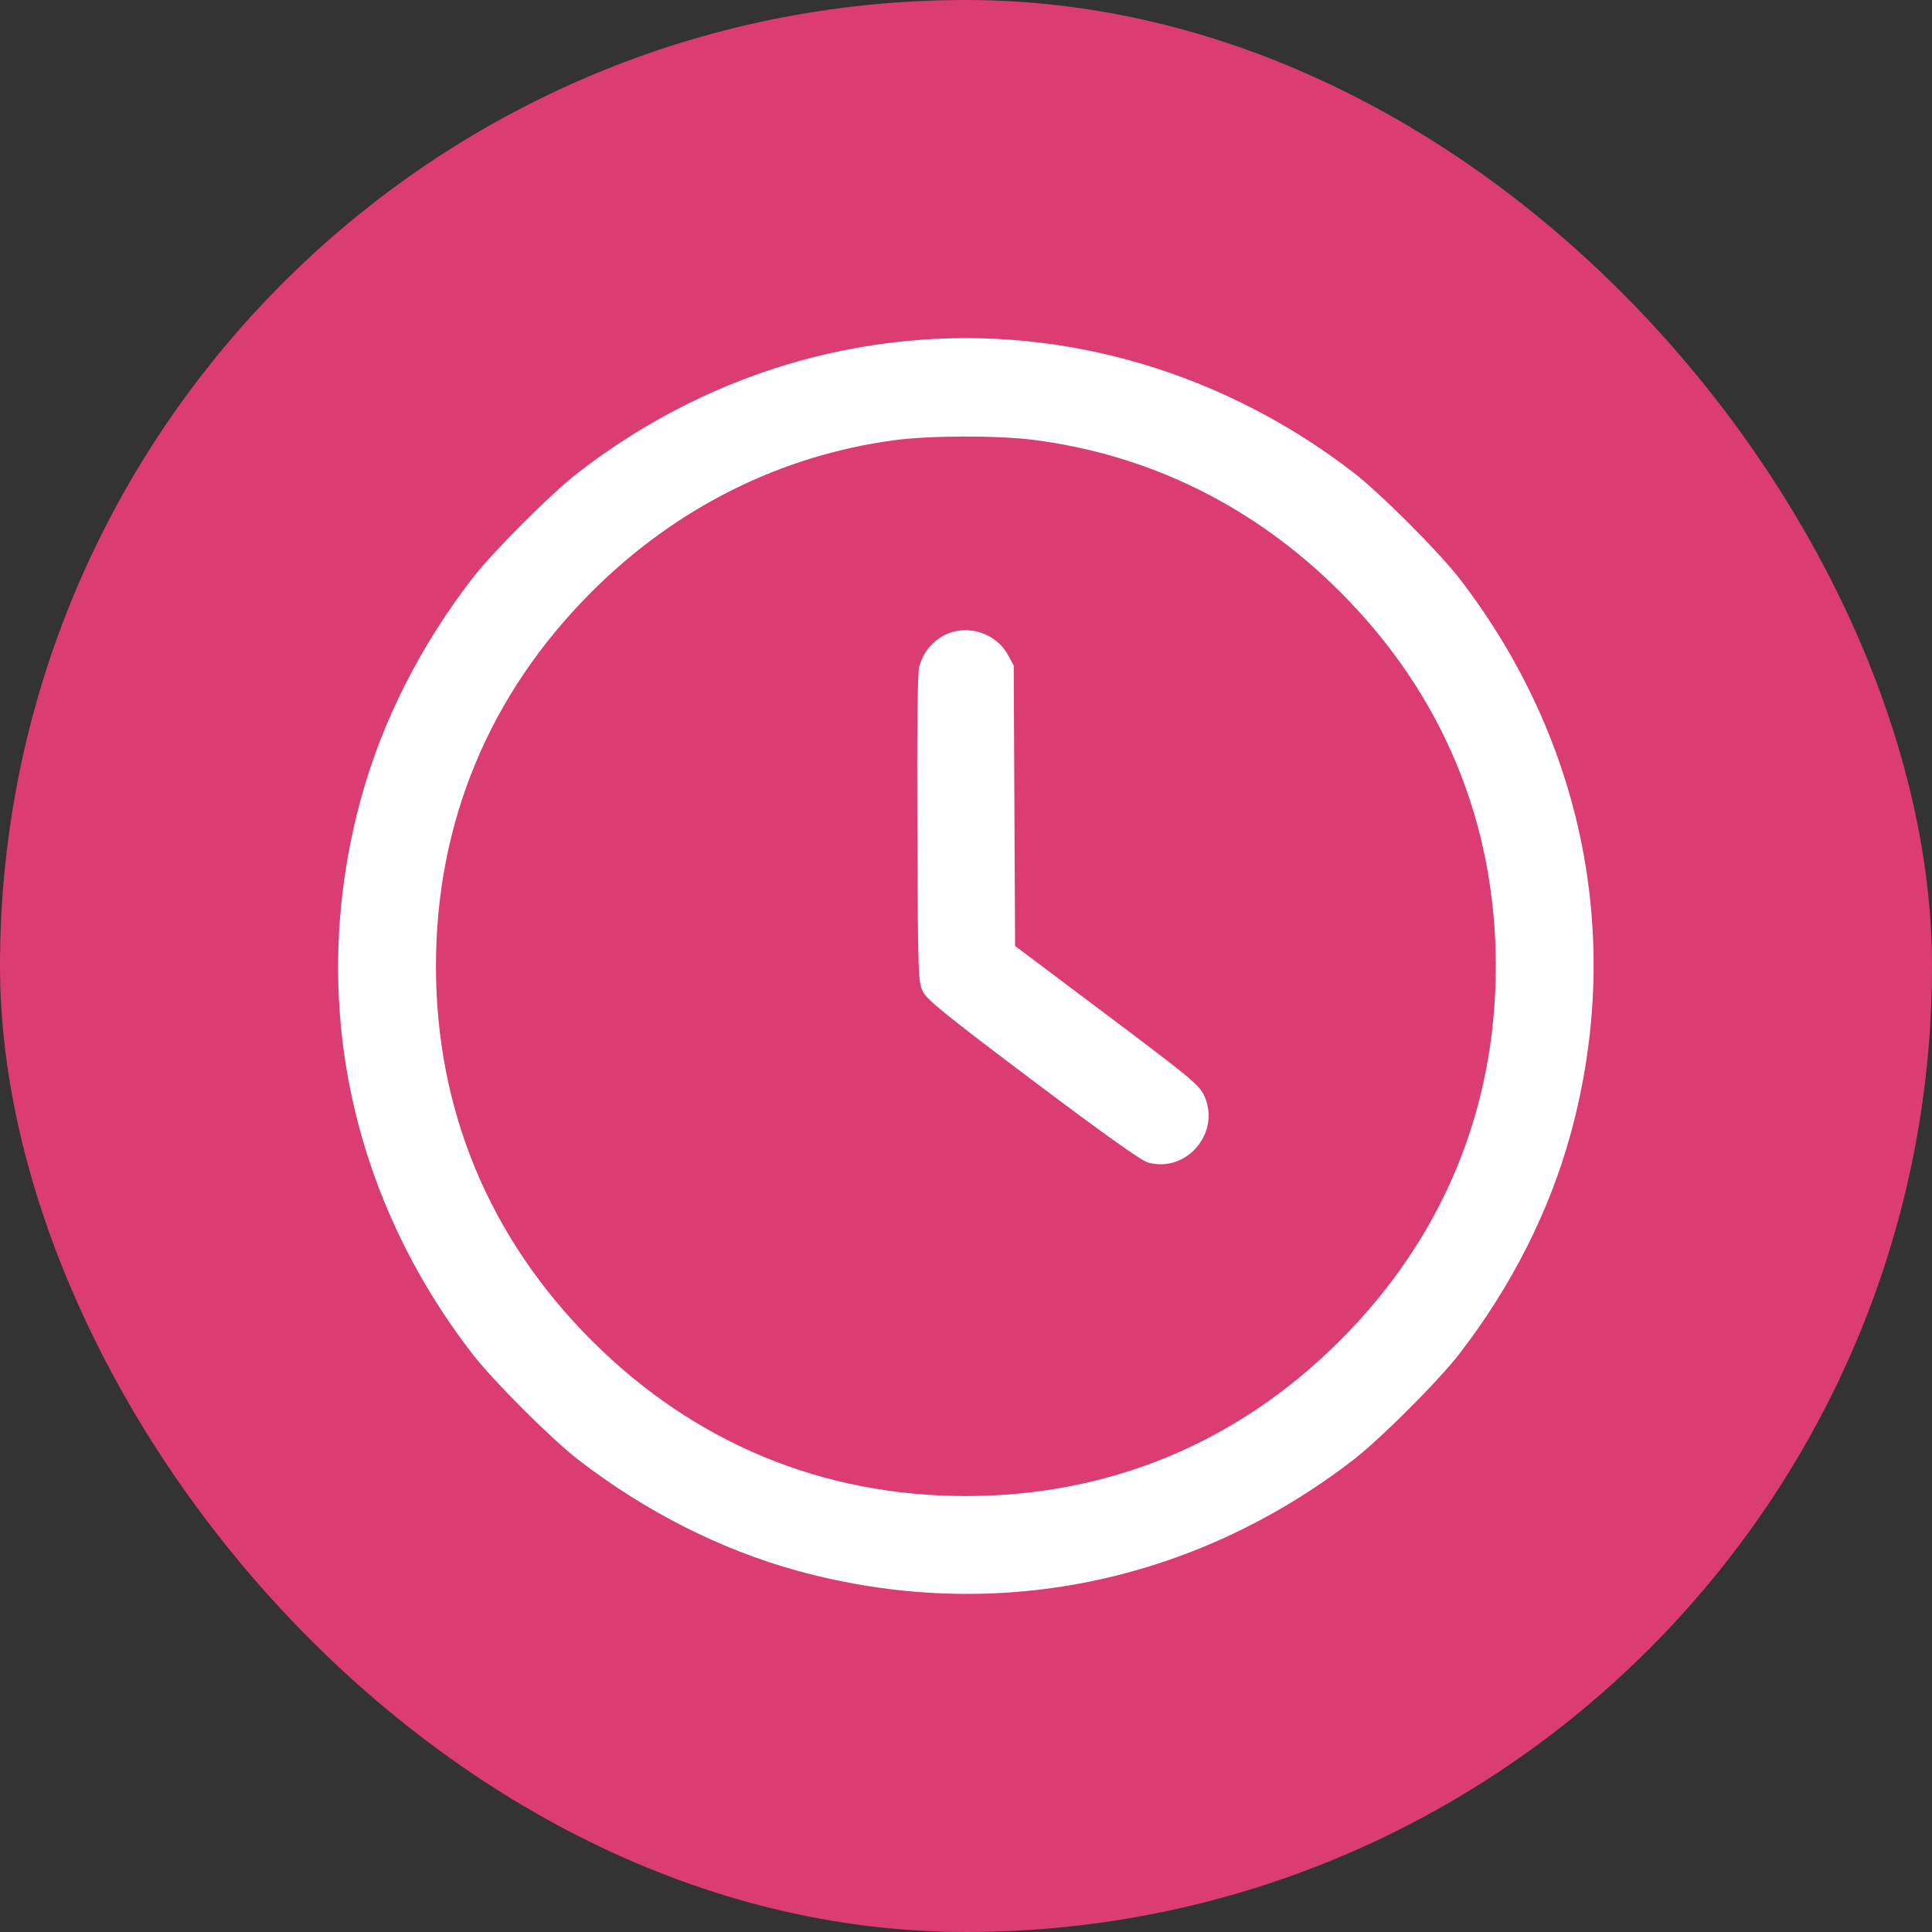
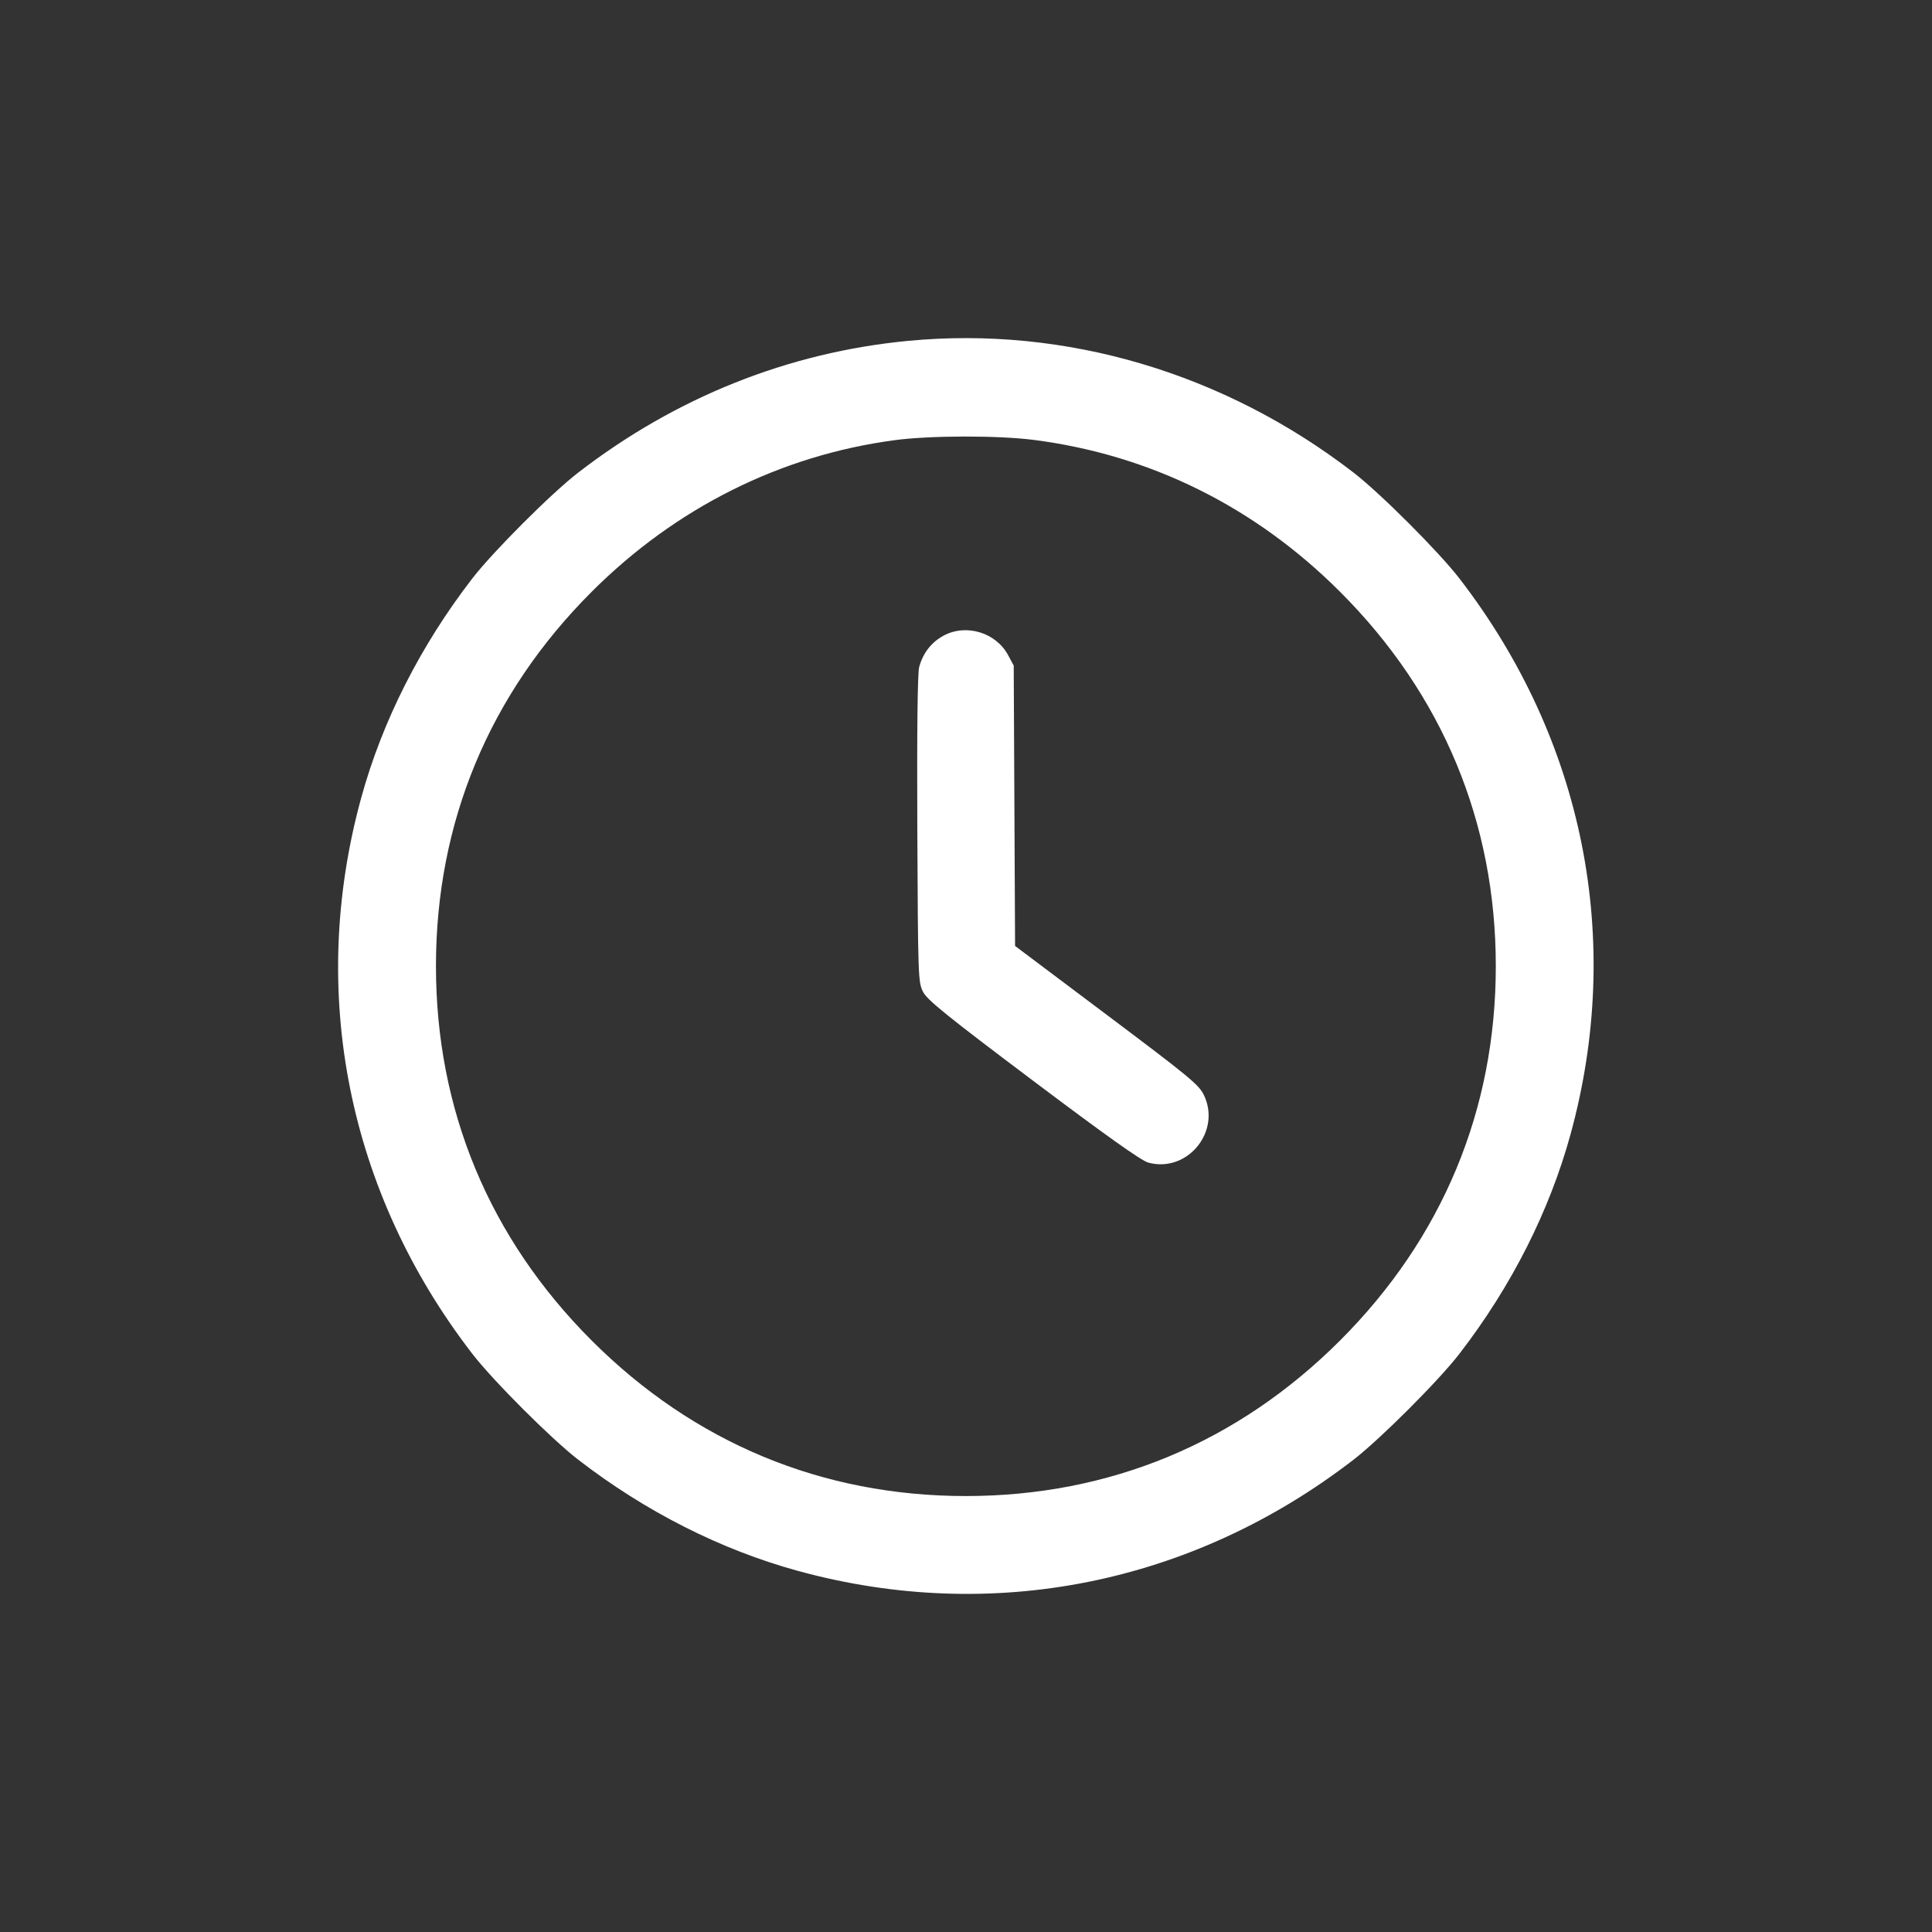
<svg xmlns="http://www.w3.org/2000/svg" width="40" height="40" viewBox="0 0 40 40" fill="none">
  <rect x="0" y="0" width="40" height="40" fill="#333333" stroke="none" />
-   <rect width="40" height="40" rx="20" fill="#DB3C71" />
  <path fill-rule="evenodd" clip-rule="evenodd" d="M18.803 7.057C16.326 7.293 13.995 8.223 11.972 9.784C11.416 10.212 10.207 11.422 9.778 11.977C8.703 13.371 7.914 14.93 7.477 16.523C6.374 20.547 7.202 24.688 9.778 28.028C10.207 28.584 11.416 29.793 11.972 30.222C13.365 31.297 14.925 32.086 16.518 32.523C20.541 33.626 24.683 32.798 28.023 30.222C28.578 29.793 29.788 28.584 30.216 28.028C31.291 26.635 32.08 25.075 32.517 23.482C33.62 19.459 32.792 15.317 30.216 11.977C29.788 11.422 28.578 10.212 28.023 9.784C25.346 7.719 22.057 6.746 18.803 7.057ZM21.404 9.108C23.817 9.418 25.985 10.492 27.746 12.254C29.865 14.373 30.969 17.027 30.969 20.003C30.969 22.979 29.865 25.632 27.746 27.752C25.627 29.871 22.973 30.974 19.997 30.974C17.021 30.974 14.367 29.871 12.248 27.752C10.129 25.632 9.026 22.979 9.026 20.003C9.026 17.027 10.129 14.373 12.248 12.254C13.988 10.514 16.158 9.428 18.524 9.113C19.253 9.015 20.665 9.013 21.404 9.108ZM19.54 13.158C19.285 13.294 19.109 13.52 19.03 13.812C18.997 13.937 18.983 15.119 18.992 17.169C19.006 20.243 19.01 20.339 19.111 20.536C19.196 20.703 19.607 21.035 21.392 22.378C22.907 23.518 23.632 24.033 23.775 24.071C24.583 24.289 25.291 23.426 24.924 22.669C24.823 22.459 24.611 22.285 22.913 21.01L21.016 19.585L21.002 16.683L20.988 13.78L20.872 13.565C20.622 13.097 20.007 12.909 19.54 13.158Z" fill="white" />
</svg>